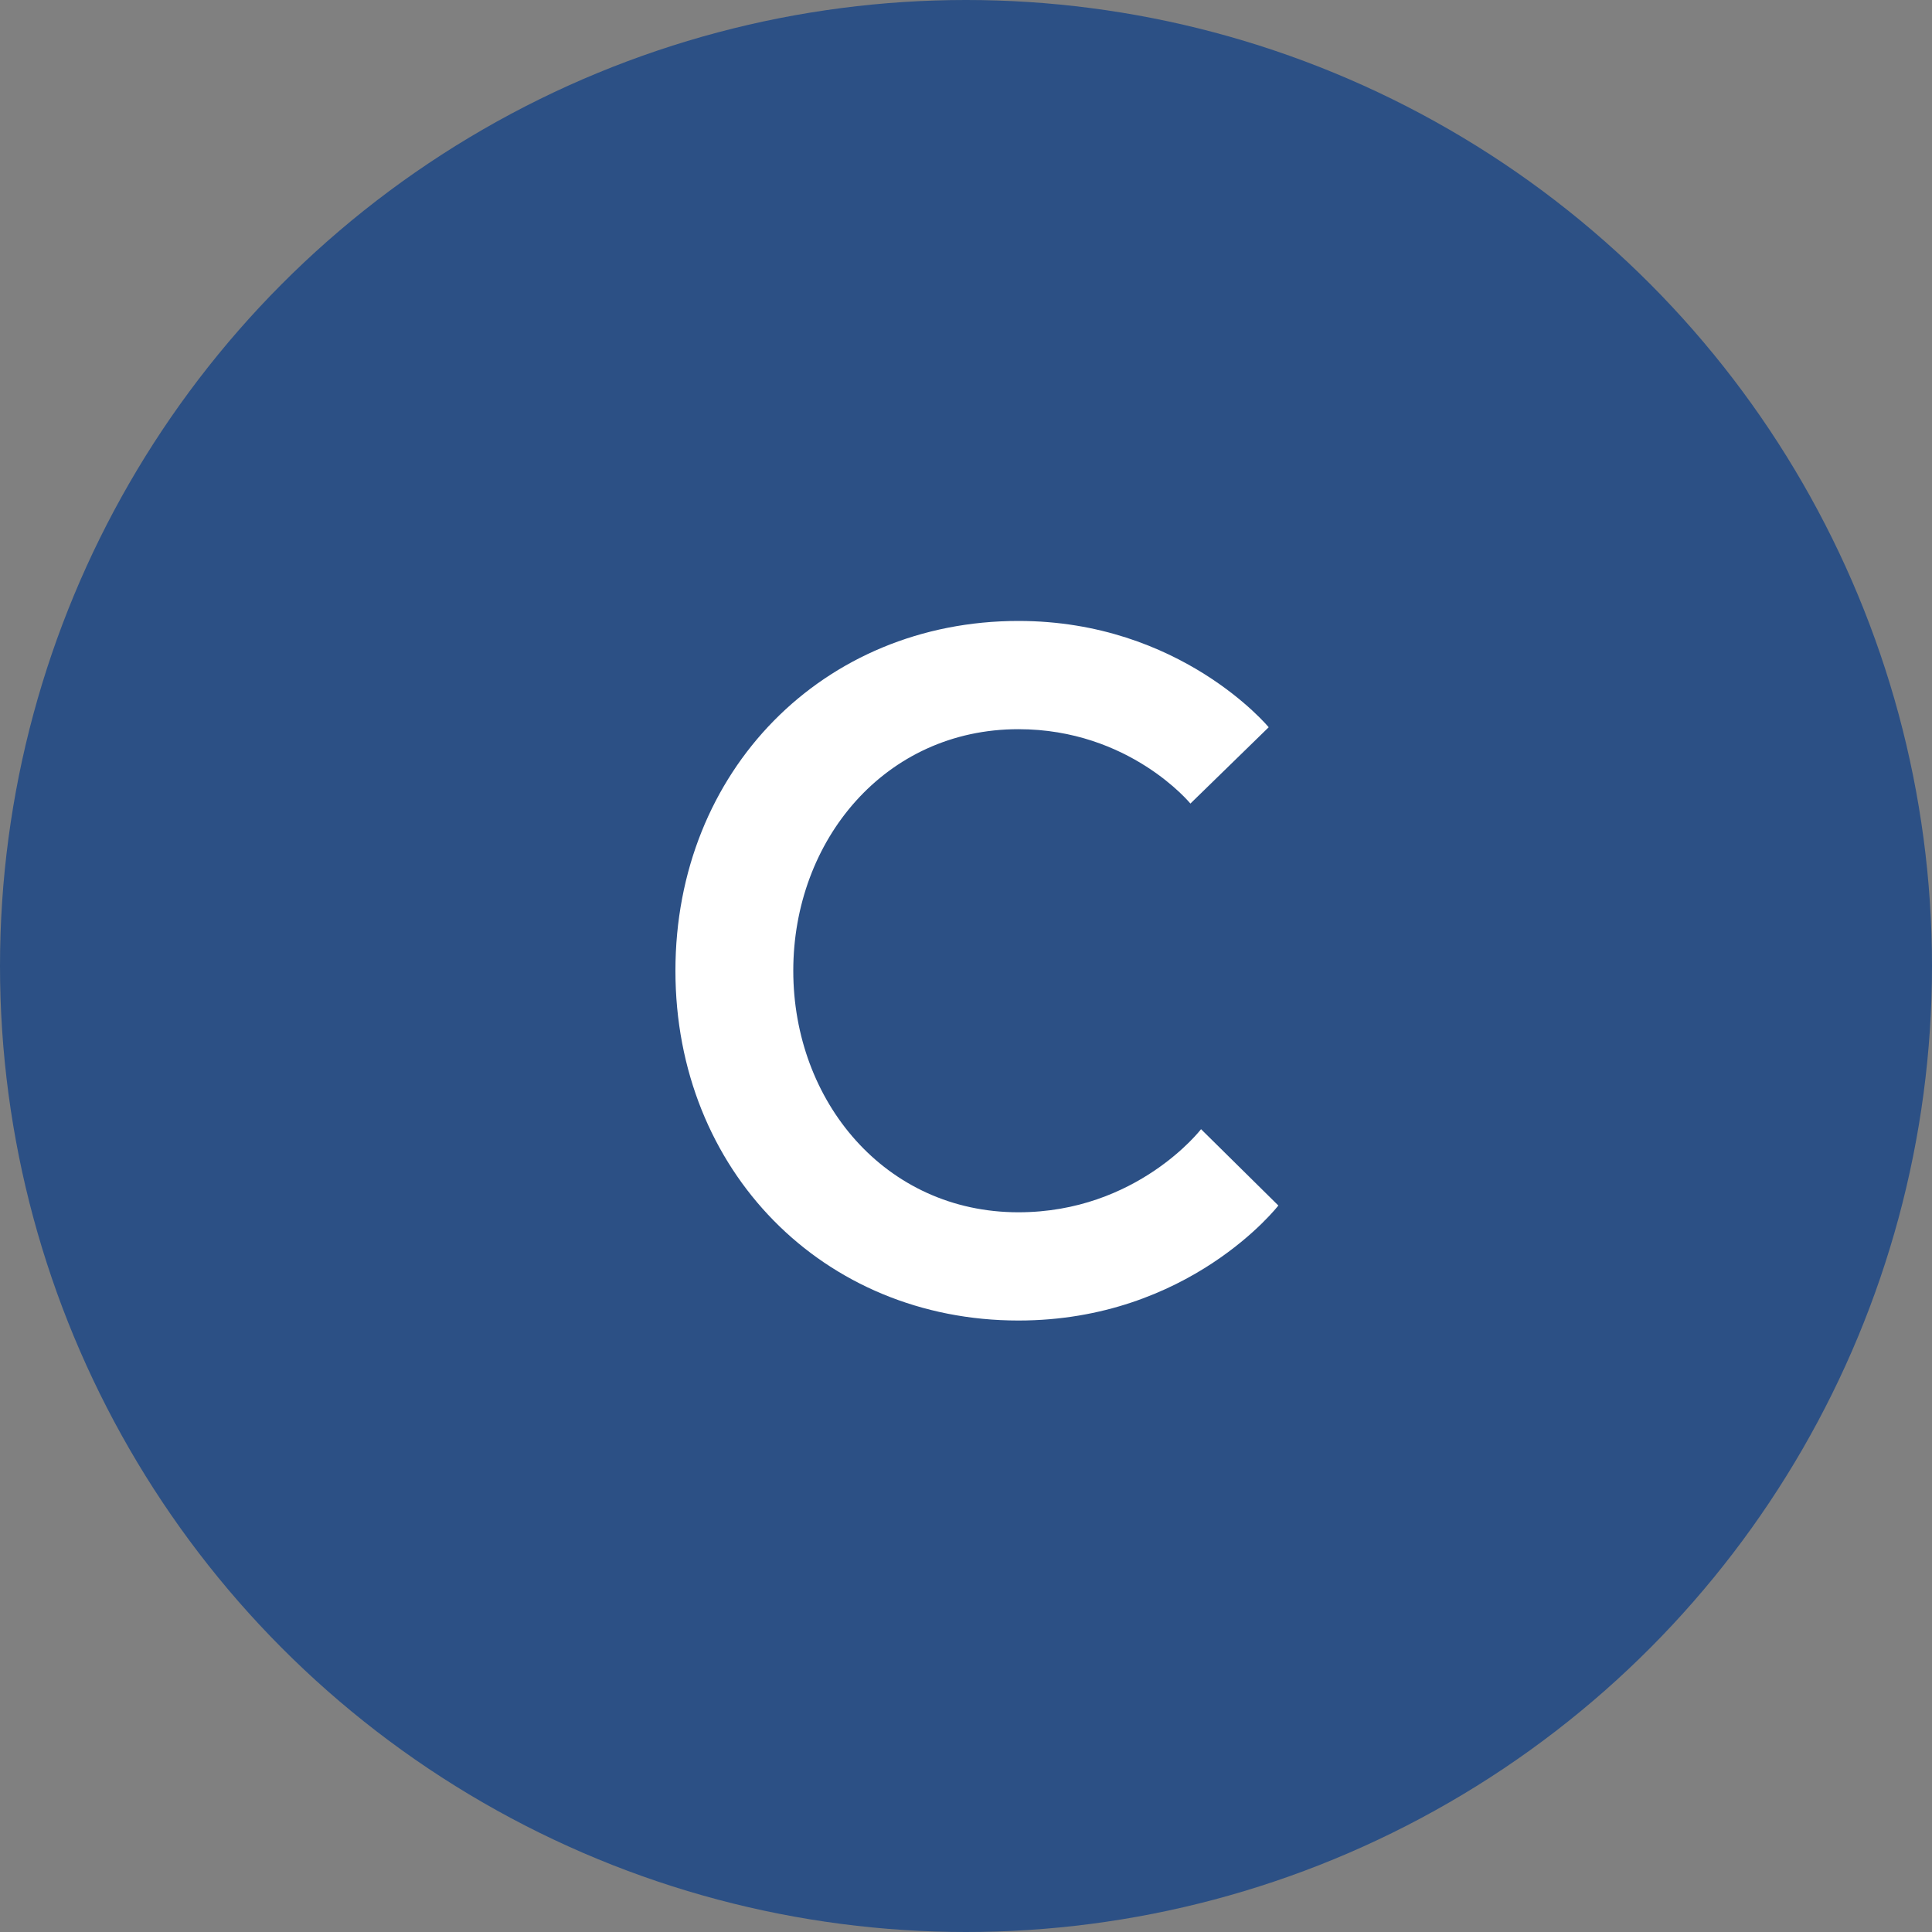
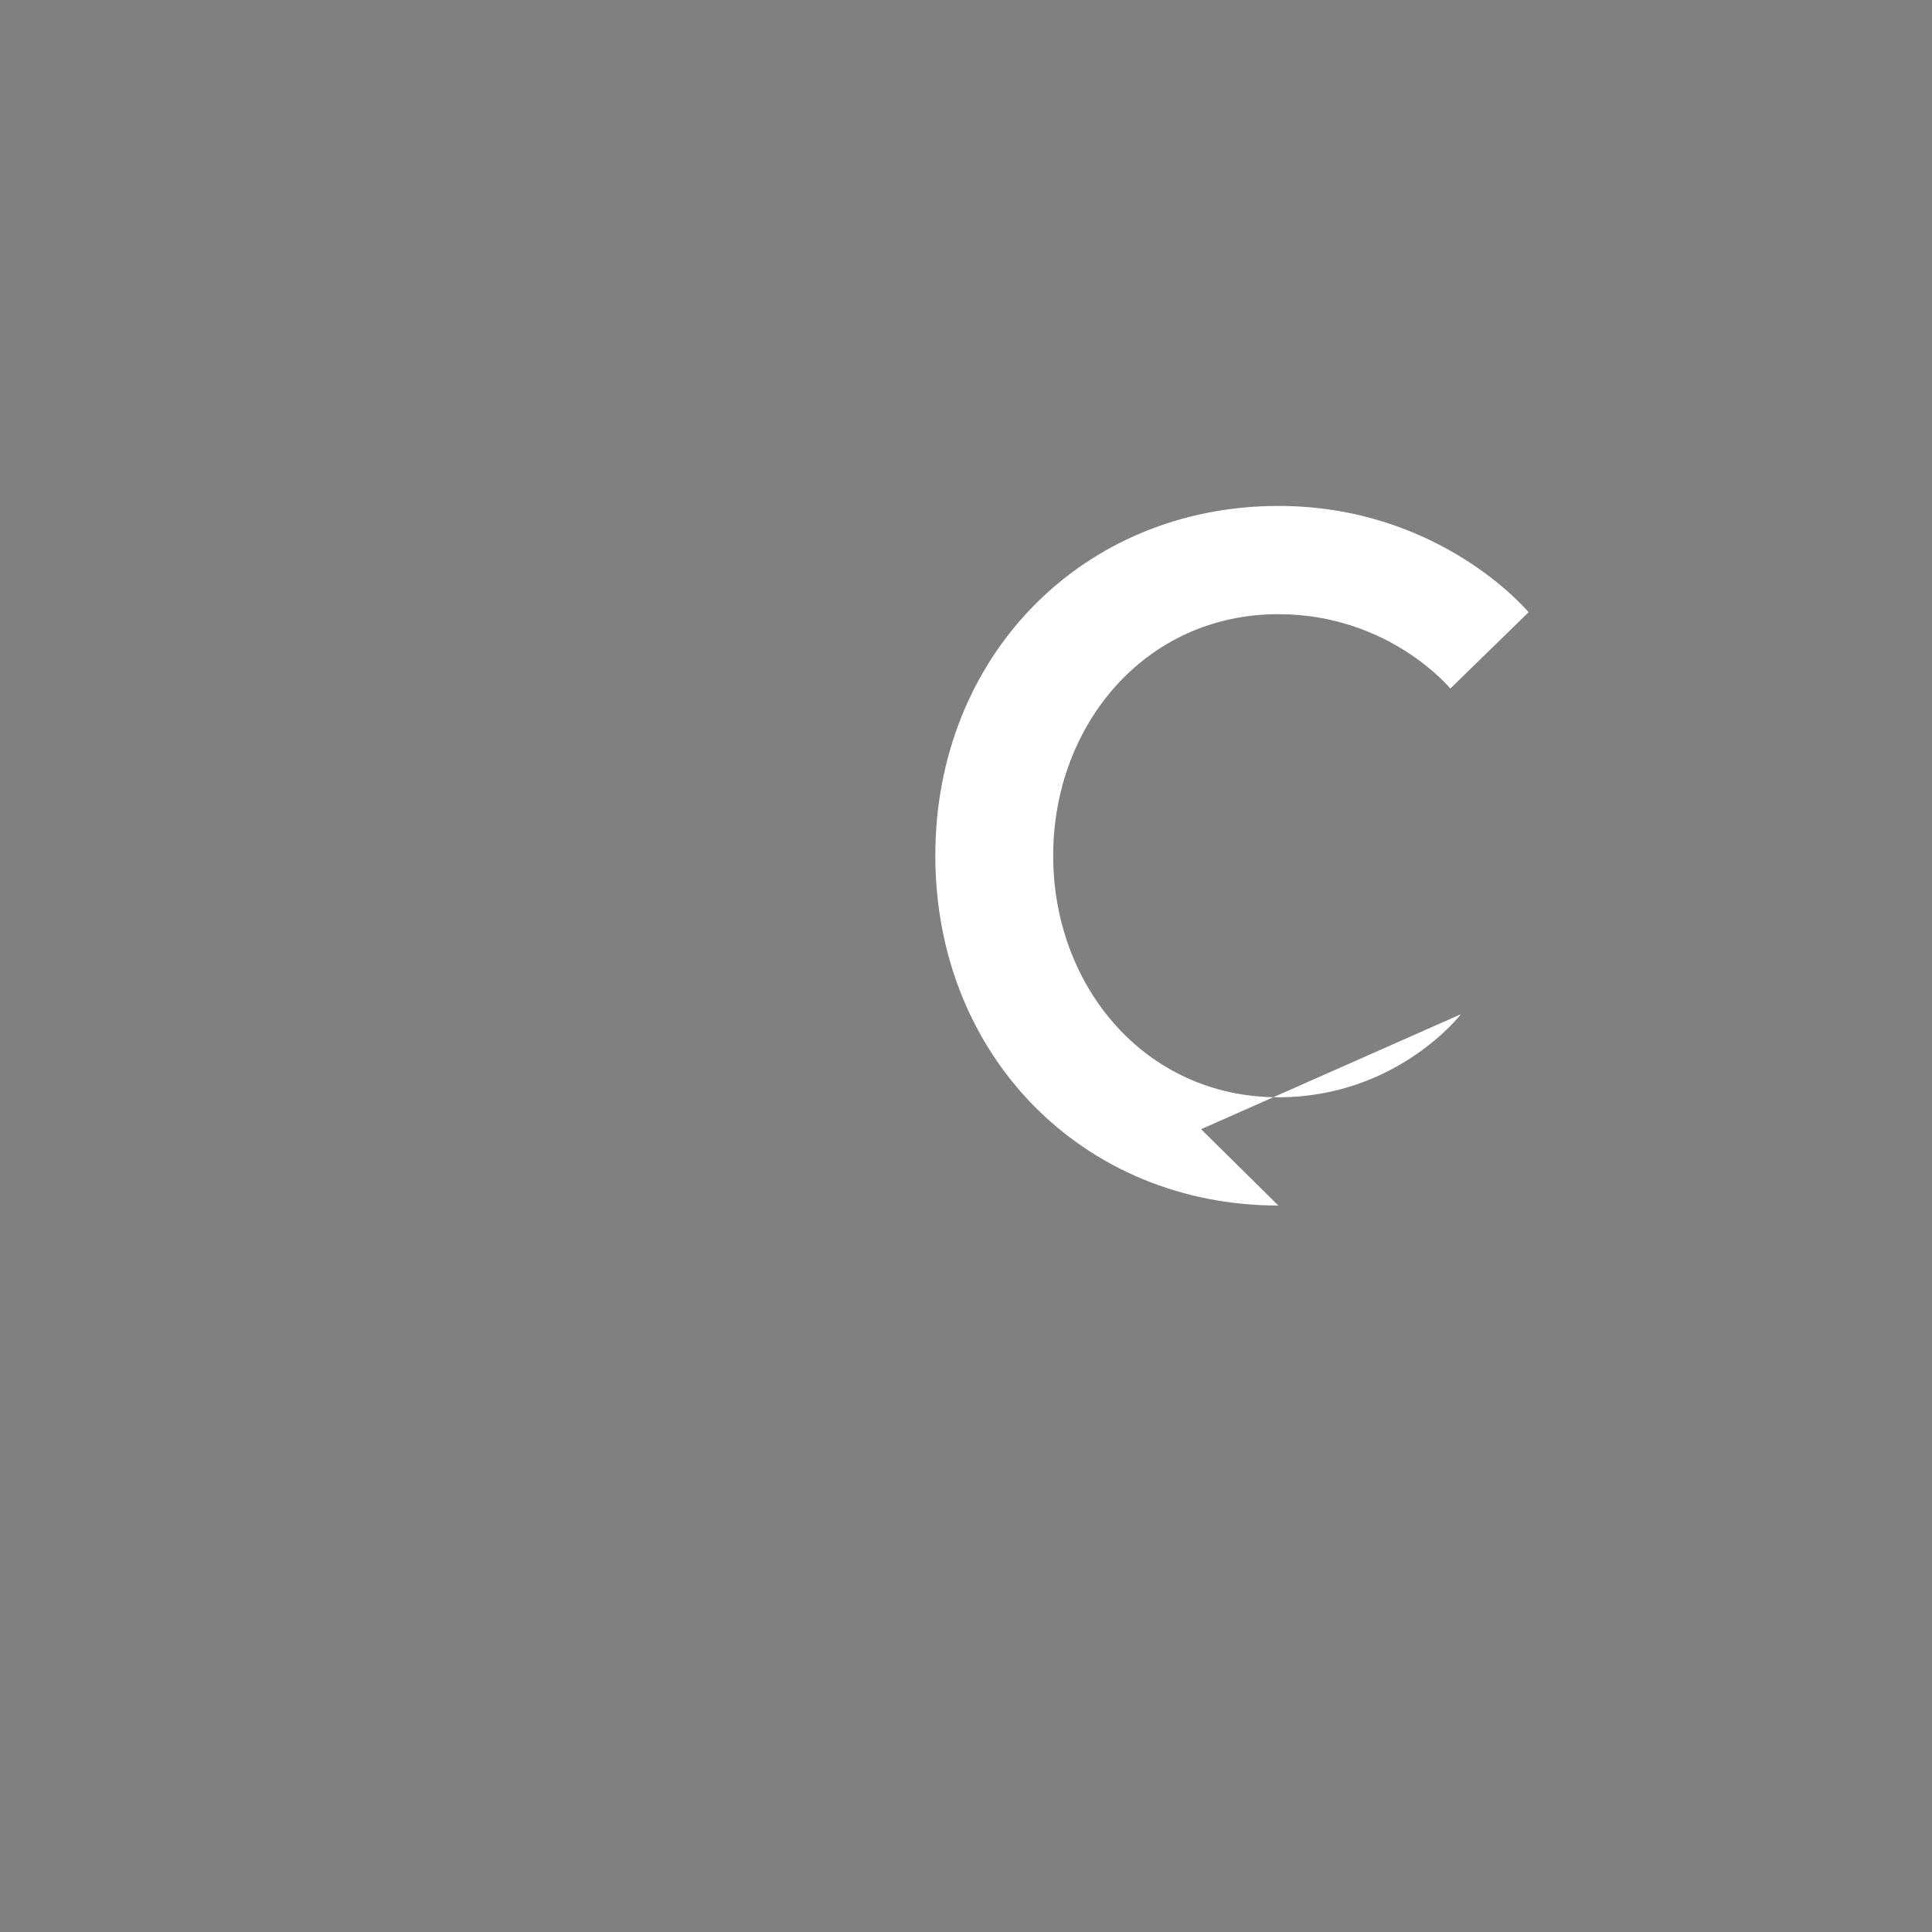
<svg xmlns="http://www.w3.org/2000/svg" xmlns:xlink="http://www.w3.org/1999/xlink" id="b" width="35.2" height="35.2" viewBox="0 0 35.2 35.2">
  <rect x="0" y="0" width="35.2" height="35.2" fill="#808080" stroke="none" />
  <defs>
    <symbol id="a" viewBox="0 0 40 40">
-       <circle cx="20" cy="20" r="20" fill="#2c5085" stroke-width="0" />
-       <path d="M24.867,23.379l1.6,1.58s-1.84,2.381-5.381,2.381c-4.041,0-7.102-3.101-7.102-7.242s3.061-7.242,7.102-7.242c3.361,0,5.181,2.201,5.181,2.201l-1.621,1.58s-1.26-1.54-3.561-1.54c-2.761,0-4.661,2.3-4.661,5.001s1.9,5.001,4.661,5.001c2.46,0,3.781-1.72,3.781-1.72Z" fill="#fff" stroke-width="0" />
+       <path d="M24.867,23.379l1.6,1.58c-4.041,0-7.102-3.101-7.102-7.242s3.061-7.242,7.102-7.242c3.361,0,5.181,2.201,5.181,2.201l-1.621,1.58s-1.26-1.54-3.561-1.54c-2.761,0-4.661,2.3-4.661,5.001s1.9,5.001,4.661,5.001c2.46,0,3.781-1.72,3.781-1.72Z" fill="#fff" stroke-width="0" />
    </symbol>
  </defs>
  <use width="40" height="40" transform="scale(.88)" xlink:href="#a" />
</svg>